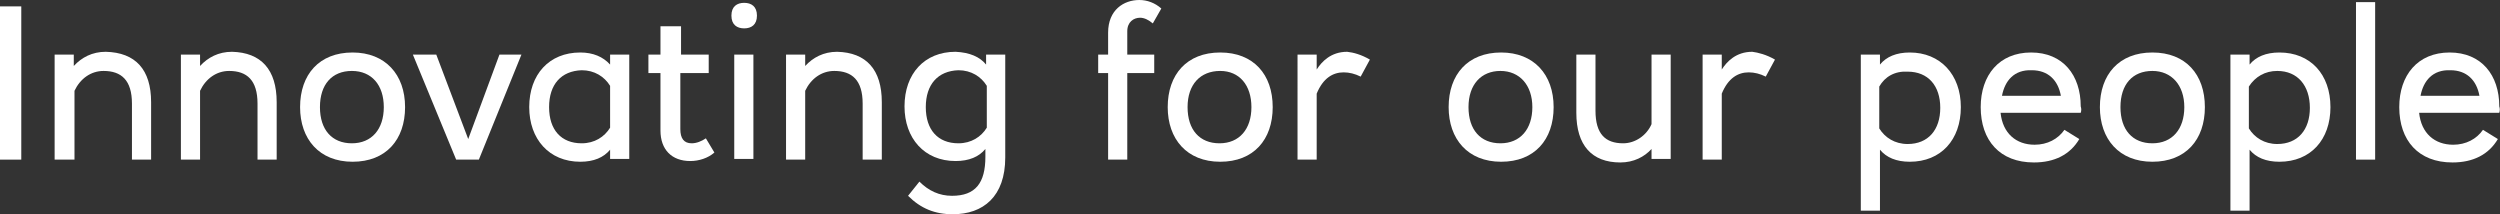
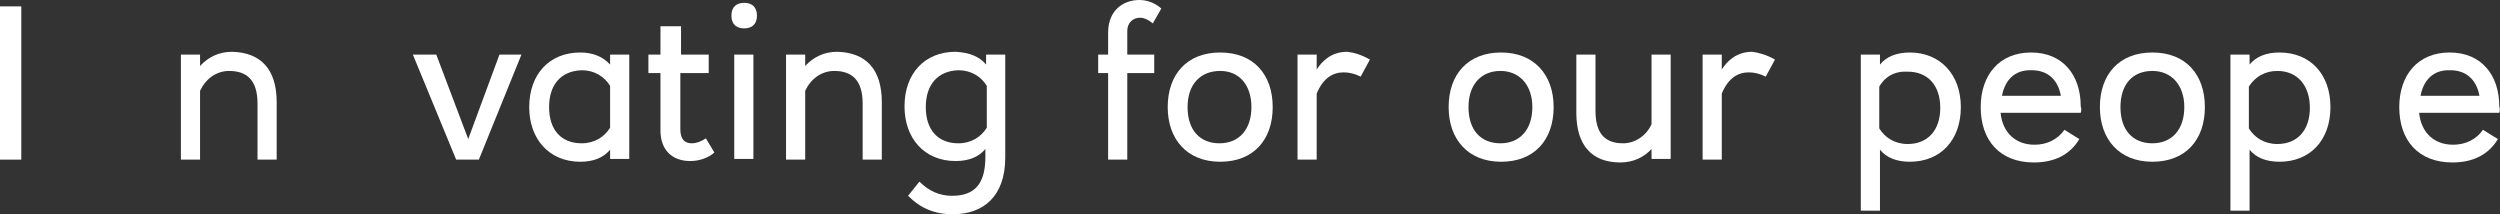
<svg xmlns="http://www.w3.org/2000/svg" version="1.1" id="Layer_1" x="0px" y="0px" viewBox="0 0 352.4 30.2" style="enable-background:new 0 0 352.4 30.2;" xml:space="preserve">
  <rect x="0" y="0" width="352.4" height="30.2" fill="#333333" stroke="none" />
  <style type="text/css">
	.st0{fill:#FFFFFF;}
	.st1{fill:none;stroke:#FFFFFF;stroke-width:2.35;stroke-linecap:round;}
	.st2{fill:#34889F;}
</style>
  <g>
    <path class="st0" d="M0,22.5V0.9h3v21.6H0z" />
-     <path class="st0" d="M21.3,14.4v8.1h-2.7v-7.9c0-3.3-1.5-4.6-4-4.6c-1.8,0-3.3,1.1-4.1,2.8v9.7H7.7V7.7h2.7v1.6   c1.1-1.2,2.6-2,4.5-2C19.1,7.4,21.3,9.8,21.3,14.4z" />
    <path class="st0" d="M39,14.4v8.1h-2.7v-7.9c0-3.3-1.5-4.6-4-4.6c-1.8,0-3.3,1.1-4.1,2.8v9.7h-2.7V7.7h2.7v1.6c1.1-1.2,2.6-2,4.5-2   C36.8,7.4,39,9.8,39,14.4z" />
-     <path class="st0" d="M57.1,15.1c0,4.6-2.7,7.7-7.4,7.7c-4.7,0-7.4-3.2-7.4-7.7c0-4.6,2.7-7.7,7.4-7.7C54.3,7.4,57.1,10.5,57.1,15.1   z M45.1,15.1c0,3.2,1.7,5.1,4.5,5.1c2.8,0,4.5-2,4.5-5.1S52.4,10,49.6,10C46.8,10,45.1,11.9,45.1,15.1z" />
    <path class="st0" d="M67.5,22.5h-3.2L58.2,7.7h3.3l4.5,11.9l4.4-11.9h3.1L67.5,22.5z" />
    <path class="st0" d="M86,9.1V7.7h2.7v14.7H86v-1.3c-0.9,1.1-2.3,1.7-4.2,1.7c-4.4,0-7.2-3.2-7.2-7.7c0-4.6,2.8-7.7,7.2-7.7   C83.6,7.4,85,8,86,9.1z M77.4,15.1c0,3.2,1.7,5.1,4.6,5.1c1.8,0,3.2-0.9,4-2.2v-5.9c-0.8-1.3-2.2-2.2-4-2.2   C79.1,10,77.4,11.9,77.4,15.1z" />
    <path class="st0" d="M99.9,7.7v2.6h-4v7.9c0,1.3,0.5,2,1.6,2c0.7,0,1.4-0.3,2-0.7l1.2,2c-0.9,0.8-2.2,1.2-3.4,1.2   c-2.6,0-4.2-1.6-4.2-4.3v-8.1h-1.7V7.7h1.7v-4H96v4H99.9z" />
    <path class="st0" d="M106.7,2.2c0,1.3-0.8,1.8-1.8,1.8c-1,0-1.8-0.5-1.8-1.8c0-1.3,0.8-1.8,1.8-1.8C105.9,0.4,106.7,0.9,106.7,2.2z    M103.5,22.5V7.7h2.7v14.7H103.5z" />
    <path class="st0" d="M124.3,14.4v8.1h-2.7v-7.9c0-3.3-1.5-4.6-4-4.6c-1.8,0-3.3,1.1-4.1,2.8v9.7h-2.7V7.7h2.7v1.6   c1.1-1.2,2.6-2,4.5-2C122.1,7.4,124.3,9.8,124.3,14.4z" />
    <path class="st0" d="M139,9.1V7.7h2.7v14.5c0,5.5-3.1,8-7.4,8c-2.5,0-4.5-0.8-6.3-2.6l1.6-2c1.3,1.3,2.8,2,4.6,2   c3.3,0,4.7-1.8,4.7-5.5v-1.1c-0.9,1.1-2.3,1.7-4.2,1.7c-4.4,0-7.2-3.2-7.2-7.7c0-4.6,2.8-7.7,7.2-7.7C136.7,7.4,138.1,8,139,9.1z    M130.5,15.1c0,3.2,1.7,5.1,4.6,5.1c1.8,0,3.2-0.9,4-2.2v-5.9c-0.8-1.3-2.2-2.2-4-2.2C132.2,10,130.5,11.9,130.5,15.1z" />
    <path class="st0" d="M163.7,1.2l-1.2,2.1c-0.6-0.5-1.2-0.8-1.8-0.8c-0.9,0-1.8,0.6-1.8,1.9v3.3h3.8v2.6h-3.8v12.2h-2.7V10.3h-1.4   V7.7h1.4V4.6c0-3.2,2.2-4.6,4.4-4.6C161.7,0,162.8,0.4,163.7,1.2z" />
    <path class="st0" d="M179.4,15.1c0,4.6-2.7,7.7-7.4,7.7c-4.7,0-7.4-3.2-7.4-7.7c0-4.6,2.7-7.7,7.4-7.7   C176.7,7.4,179.4,10.5,179.4,15.1z M167.4,15.1c0,3.2,1.7,5.1,4.5,5.1c2.8,0,4.5-2,4.5-5.1S174.7,10,172,10   C169.2,10,167.4,11.9,167.4,15.1z" />
    <path class="st0" d="M193.1,8.4l-1.3,2.4c-0.8-0.4-1.6-0.6-2.4-0.6c-1.5,0-2.9,0.8-3.8,3v9.3h-2.7V7.7h2.7v2.1   c0.7-1.1,2-2.5,4.3-2.5C190.8,7.4,191.9,7.7,193.1,8.4z" />
    <path class="st0" d="M219,15.1c0,4.6-2.7,7.7-7.4,7.7c-4.7,0-7.4-3.2-7.4-7.7c0-4.6,2.7-7.7,7.4-7.7C216.2,7.4,219,10.5,219,15.1z    M207,15.1c0,3.2,1.7,5.1,4.5,5.1c2.8,0,4.5-2,4.5-5.1s-1.8-5.1-4.5-5.1C208.8,10,207,11.9,207,15.1z" />
    <path class="st0" d="M232.8,22.5v-1.5c-1,1.1-2.5,1.9-4.4,1.9c-4,0-6.2-2.4-6.2-7V7.7h2.7v7.9c0,3.3,1.4,4.6,3.9,4.6   c1.7,0,3.3-1.1,4-2.7V7.7h2.7v14.7H232.8z" />
    <path class="st0" d="M250.2,8.4l-1.3,2.4c-0.8-0.4-1.6-0.6-2.4-0.6c-1.5,0-2.9,0.8-3.8,3v9.3h-2.7V7.7h2.7v2.1   c0.7-1.1,2-2.5,4.3-2.5C247.8,7.4,249,7.7,250.2,8.4z" />
    <path class="st0" d="M276.4,15.1c0,4.6-2.8,7.7-7.2,7.7c-1.9,0-3.3-0.6-4.2-1.7v8.6h-2.7v-22h2.7v1.4c0.9-1.1,2.3-1.7,4.2-1.7   C273.5,7.4,276.4,10.5,276.4,15.1z M264.9,12.2v5.9c0.8,1.3,2.2,2.2,4,2.2c2.9,0,4.6-2,4.6-5.1s-1.7-5.1-4.6-5.1   C267.1,10,265.7,10.8,264.9,12.2z" />
    <path class="st0" d="M293.3,15.9H282c0.3,2.9,2.2,4.5,4.8,4.5c1.8,0,3.3-0.8,4.2-2.1l2.1,1.3c-1.3,2.2-3.5,3.3-6.4,3.3   c-4.8,0-7.5-3.1-7.5-7.8c0-4.5,2.6-7.7,7.1-7.7s7,3.2,7,7.6C293.4,15.3,293.4,15.6,293.3,15.9z M282.2,13.5h8.3   c-0.4-2.2-1.8-3.6-4.1-3.6C283.9,9.8,282.6,11.4,282.2,13.5z" />
    <path class="st0" d="M310.8,15.1c0,4.6-2.7,7.7-7.4,7.7c-4.7,0-7.4-3.2-7.4-7.7c0-4.6,2.7-7.7,7.4-7.7   C308.1,7.4,310.8,10.5,310.8,15.1z M298.9,15.1c0,3.2,1.7,5.1,4.5,5.1c2.8,0,4.5-2,4.5-5.1s-1.8-5.1-4.5-5.1   C300.6,10,298.9,11.9,298.9,15.1z" />
    <path class="st0" d="M328.5,15.1c0,4.6-2.8,7.7-7.2,7.7c-1.9,0-3.3-0.6-4.2-1.7v8.6h-2.7v-22h2.7v1.4c0.9-1.1,2.3-1.7,4.2-1.7   C325.7,7.4,328.5,10.5,328.5,15.1z M317,12.2v5.9c0.8,1.3,2.2,2.2,4,2.2c2.9,0,4.6-2,4.6-5.1S323.9,10,321,10   C319.3,10,317.9,10.8,317,12.2z" />
-     <path class="st0" d="M332.1,22.5V0.3h2.7v22.2H332.1z" />
    <path class="st0" d="M352.3,15.9h-11.3c0.3,2.9,2.2,4.5,4.8,4.5c1.8,0,3.3-0.8,4.2-2.1l2.1,1.3c-1.3,2.2-3.5,3.3-6.4,3.3   c-4.8,0-7.5-3.1-7.5-7.8c0-4.5,2.6-7.7,7.1-7.7c4.5,0,7,3.2,7,7.6C352.4,15.3,352.4,15.6,352.3,15.9z M341.2,13.5h8.3   c-0.4-2.2-1.8-3.6-4.1-3.6C342.9,9.8,341.6,11.4,341.2,13.5z" />
  </g>
</svg>